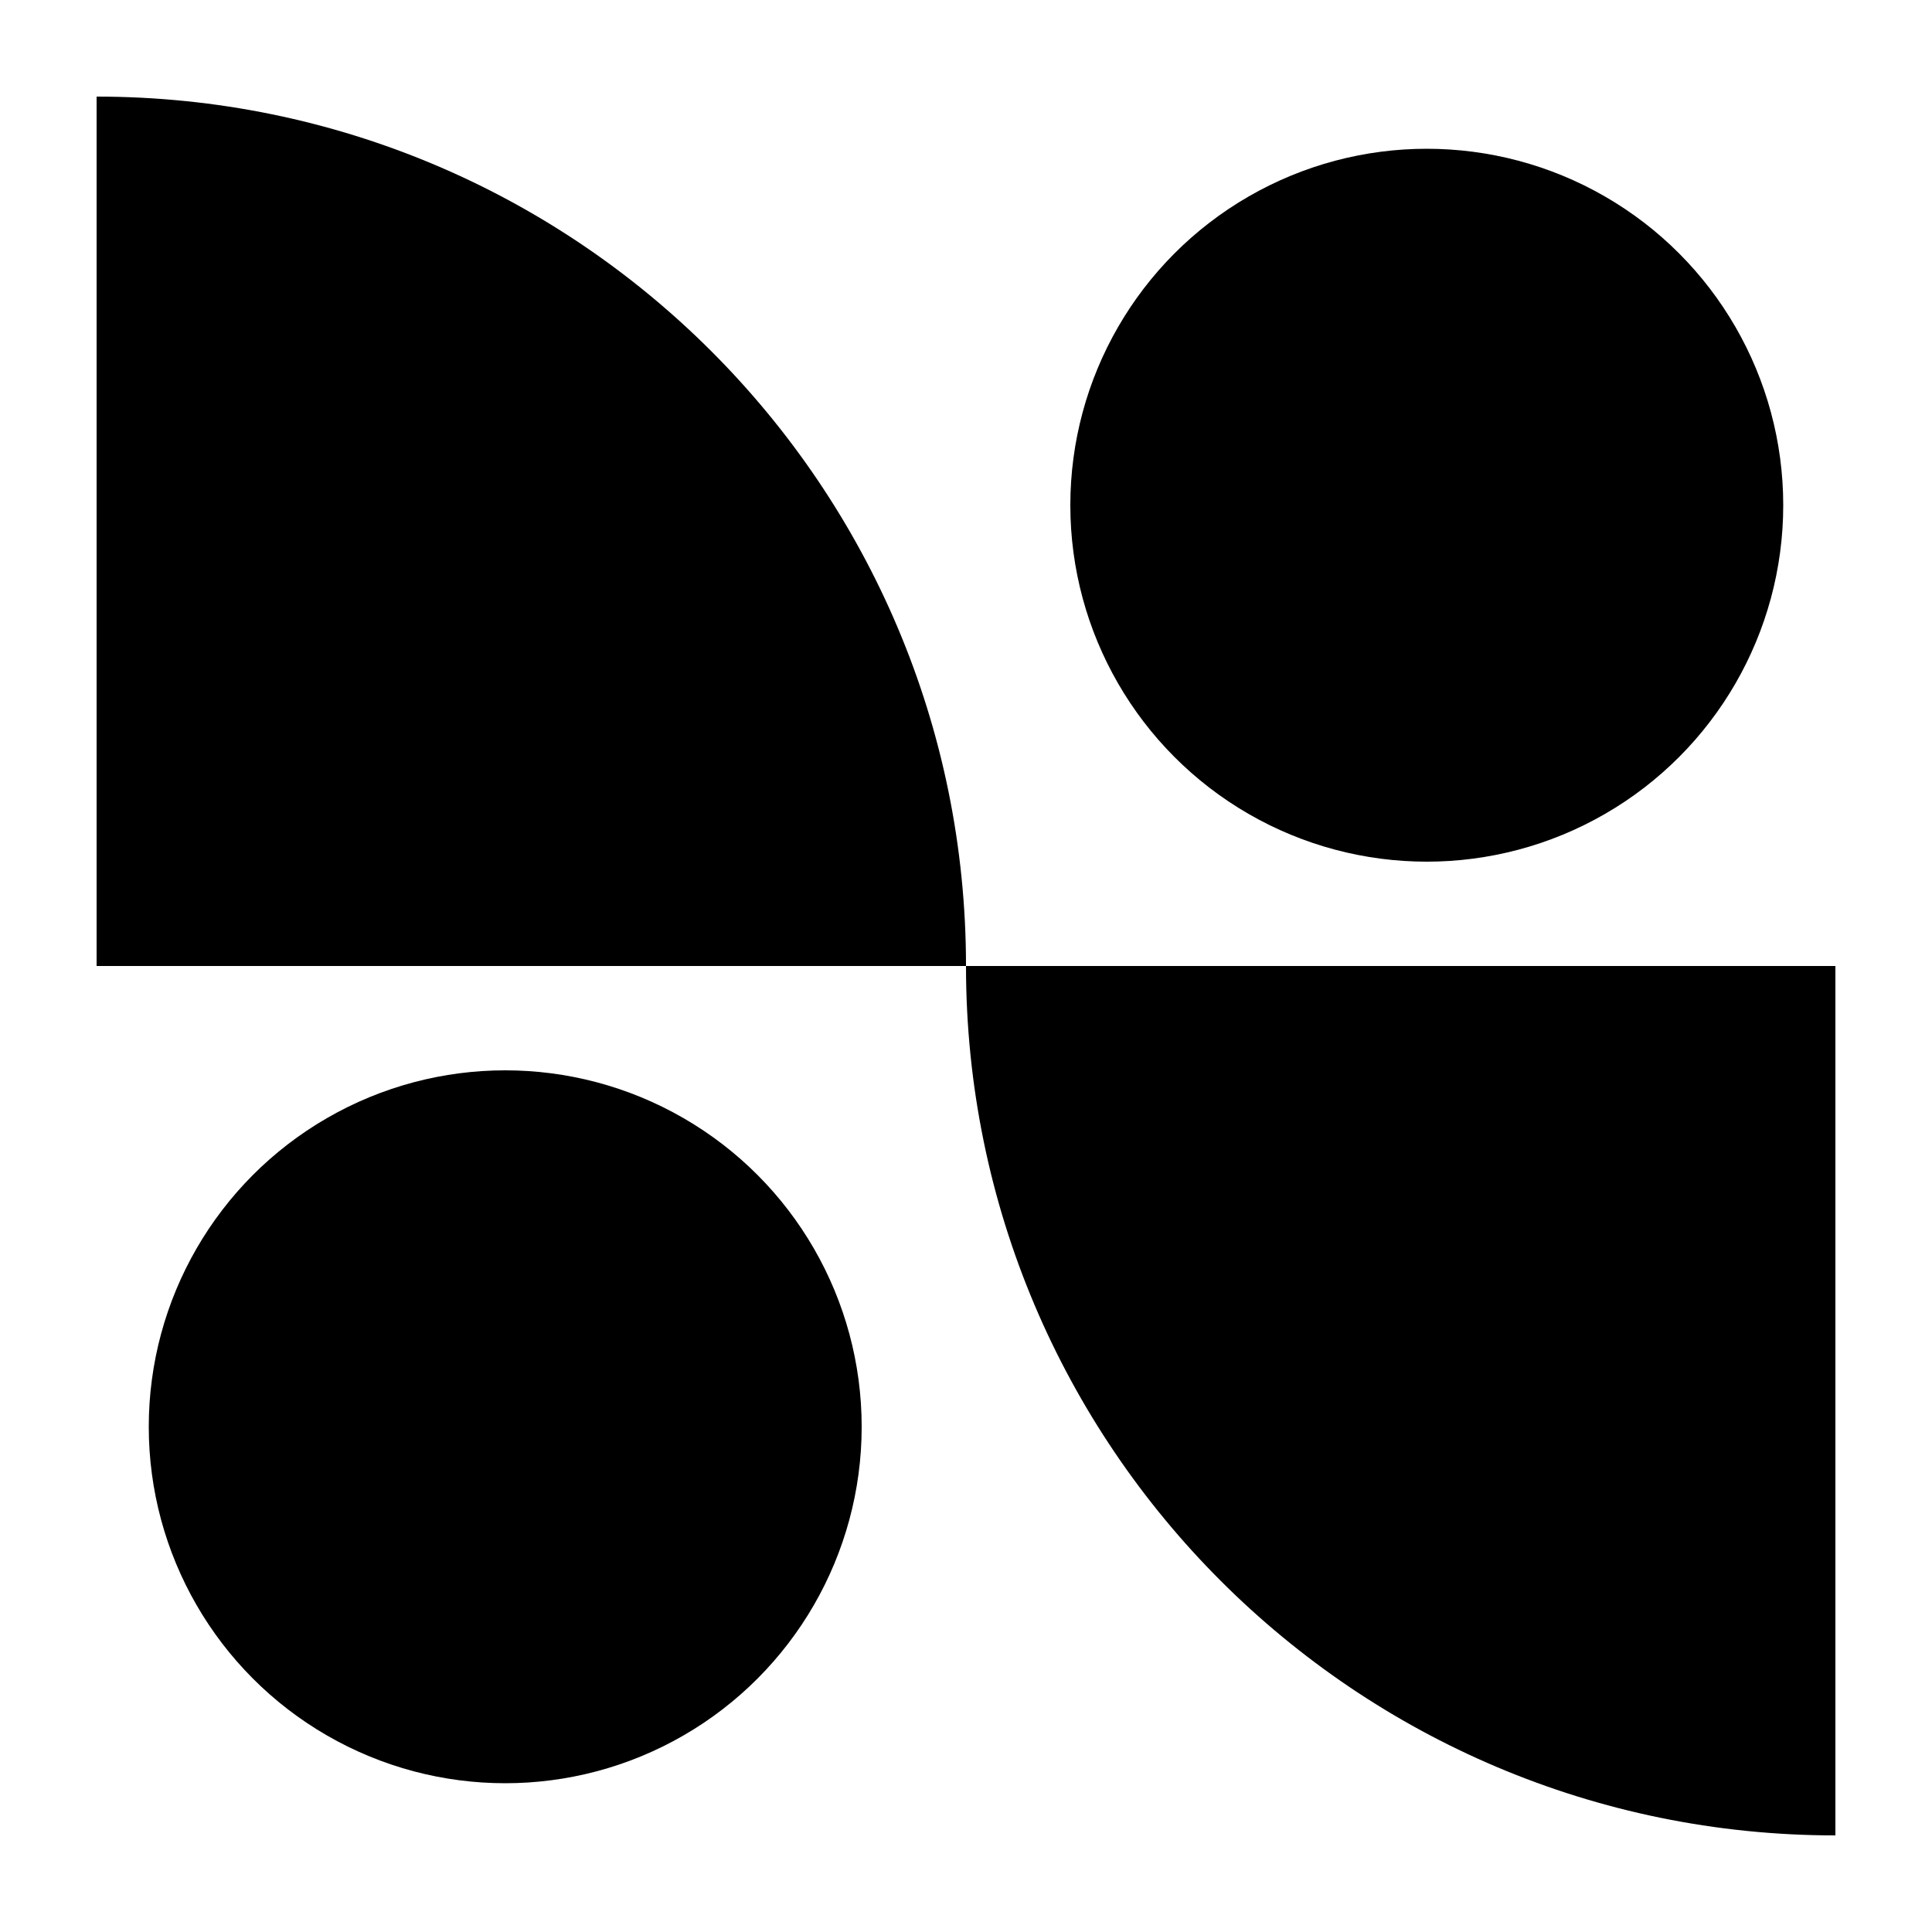
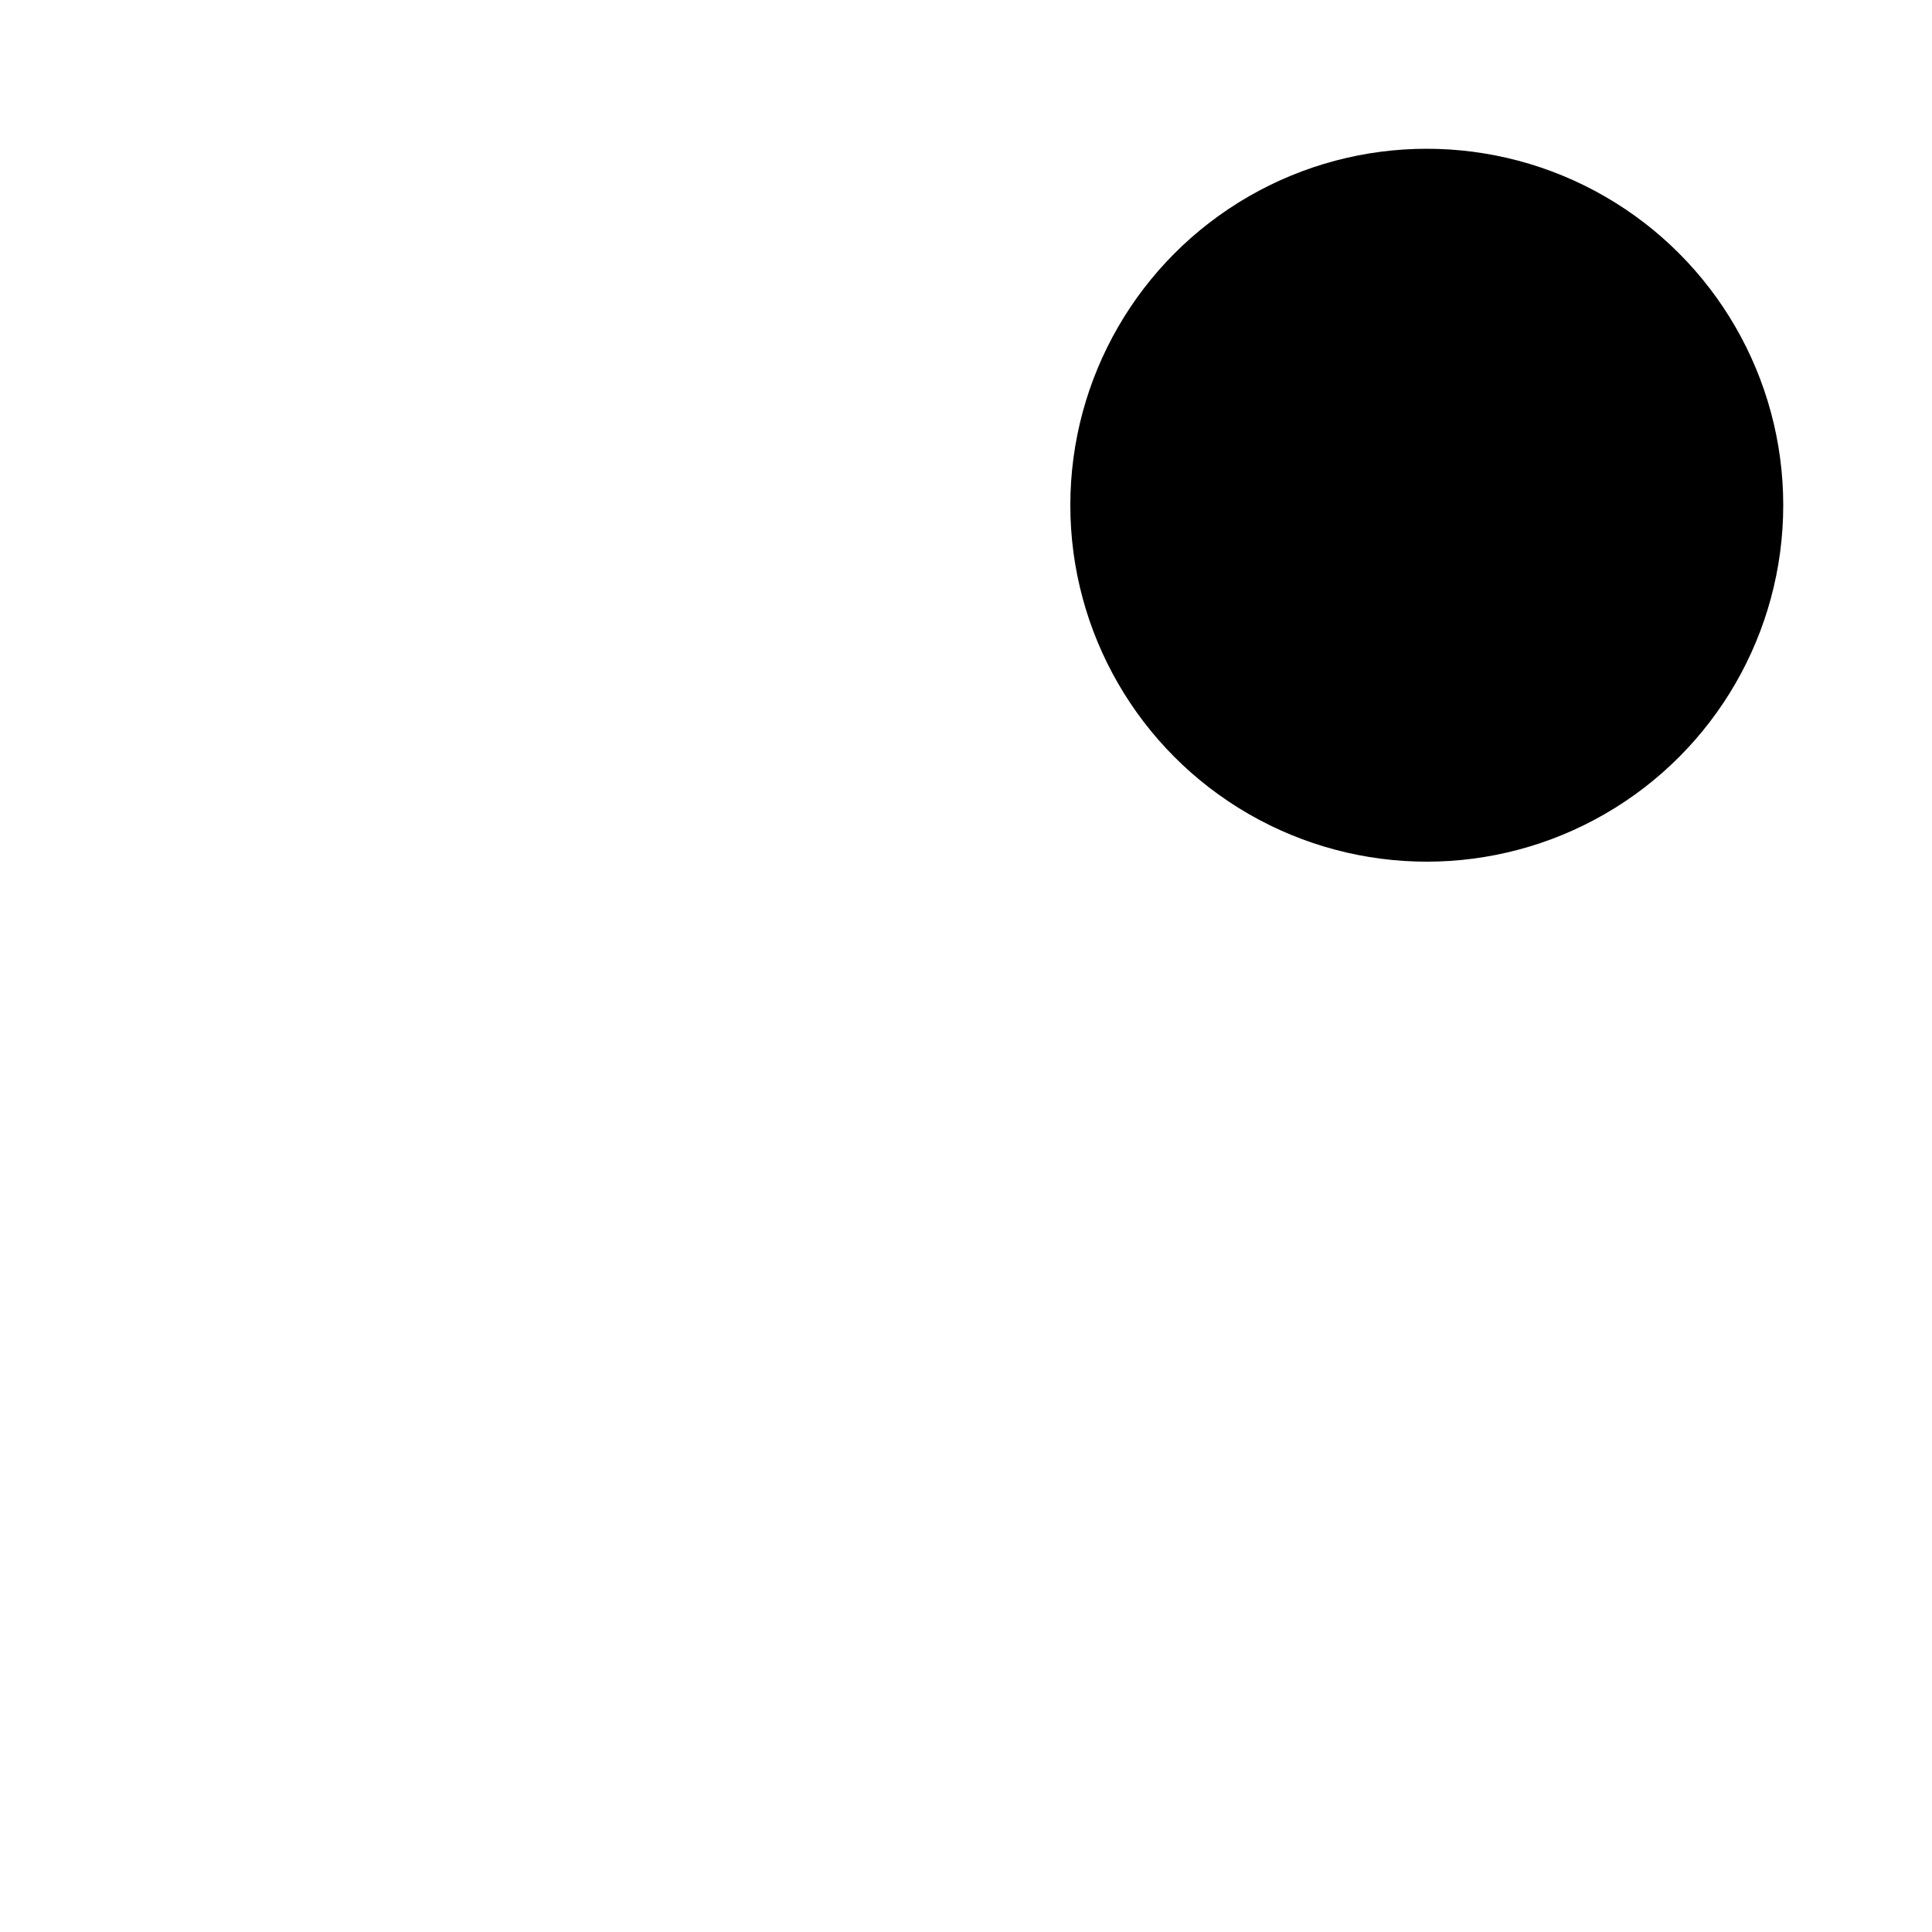
<svg xmlns="http://www.w3.org/2000/svg" width="100" height="100" viewBox="0 0 100 100" fill="none">
-   <path fill-rule="evenodd" clip-rule="evenodd" d="M50 50C50 25.147 29.853 5 5 5V50H50Z" fill="#EDAA41" style="fill:#EDAA41;fill:color(display-p3 0.929 0.667 0.255);fill-opacity:1;" />
-   <path fill-rule="evenodd" clip-rule="evenodd" d="M95 95C70.147 95 50 74.853 50 50L95 50L95 95Z" fill="#EDAA41" style="fill:#EDAA41;fill:color(display-p3 0.929 0.667 0.255);fill-opacity:1;" />
  <circle cx="73.85" cy="26.15" r="18.45" fill="#7E51DE" style="fill:#7E51DE;fill:color(display-p3 0.496 0.319 0.871);fill-opacity:1;" />
-   <circle cx="26.15" cy="73.85" r="18.45" fill="#7E51DE" style="fill:#7E51DE;fill:color(display-p3 0.496 0.319 0.871);fill-opacity:1;" />
</svg>